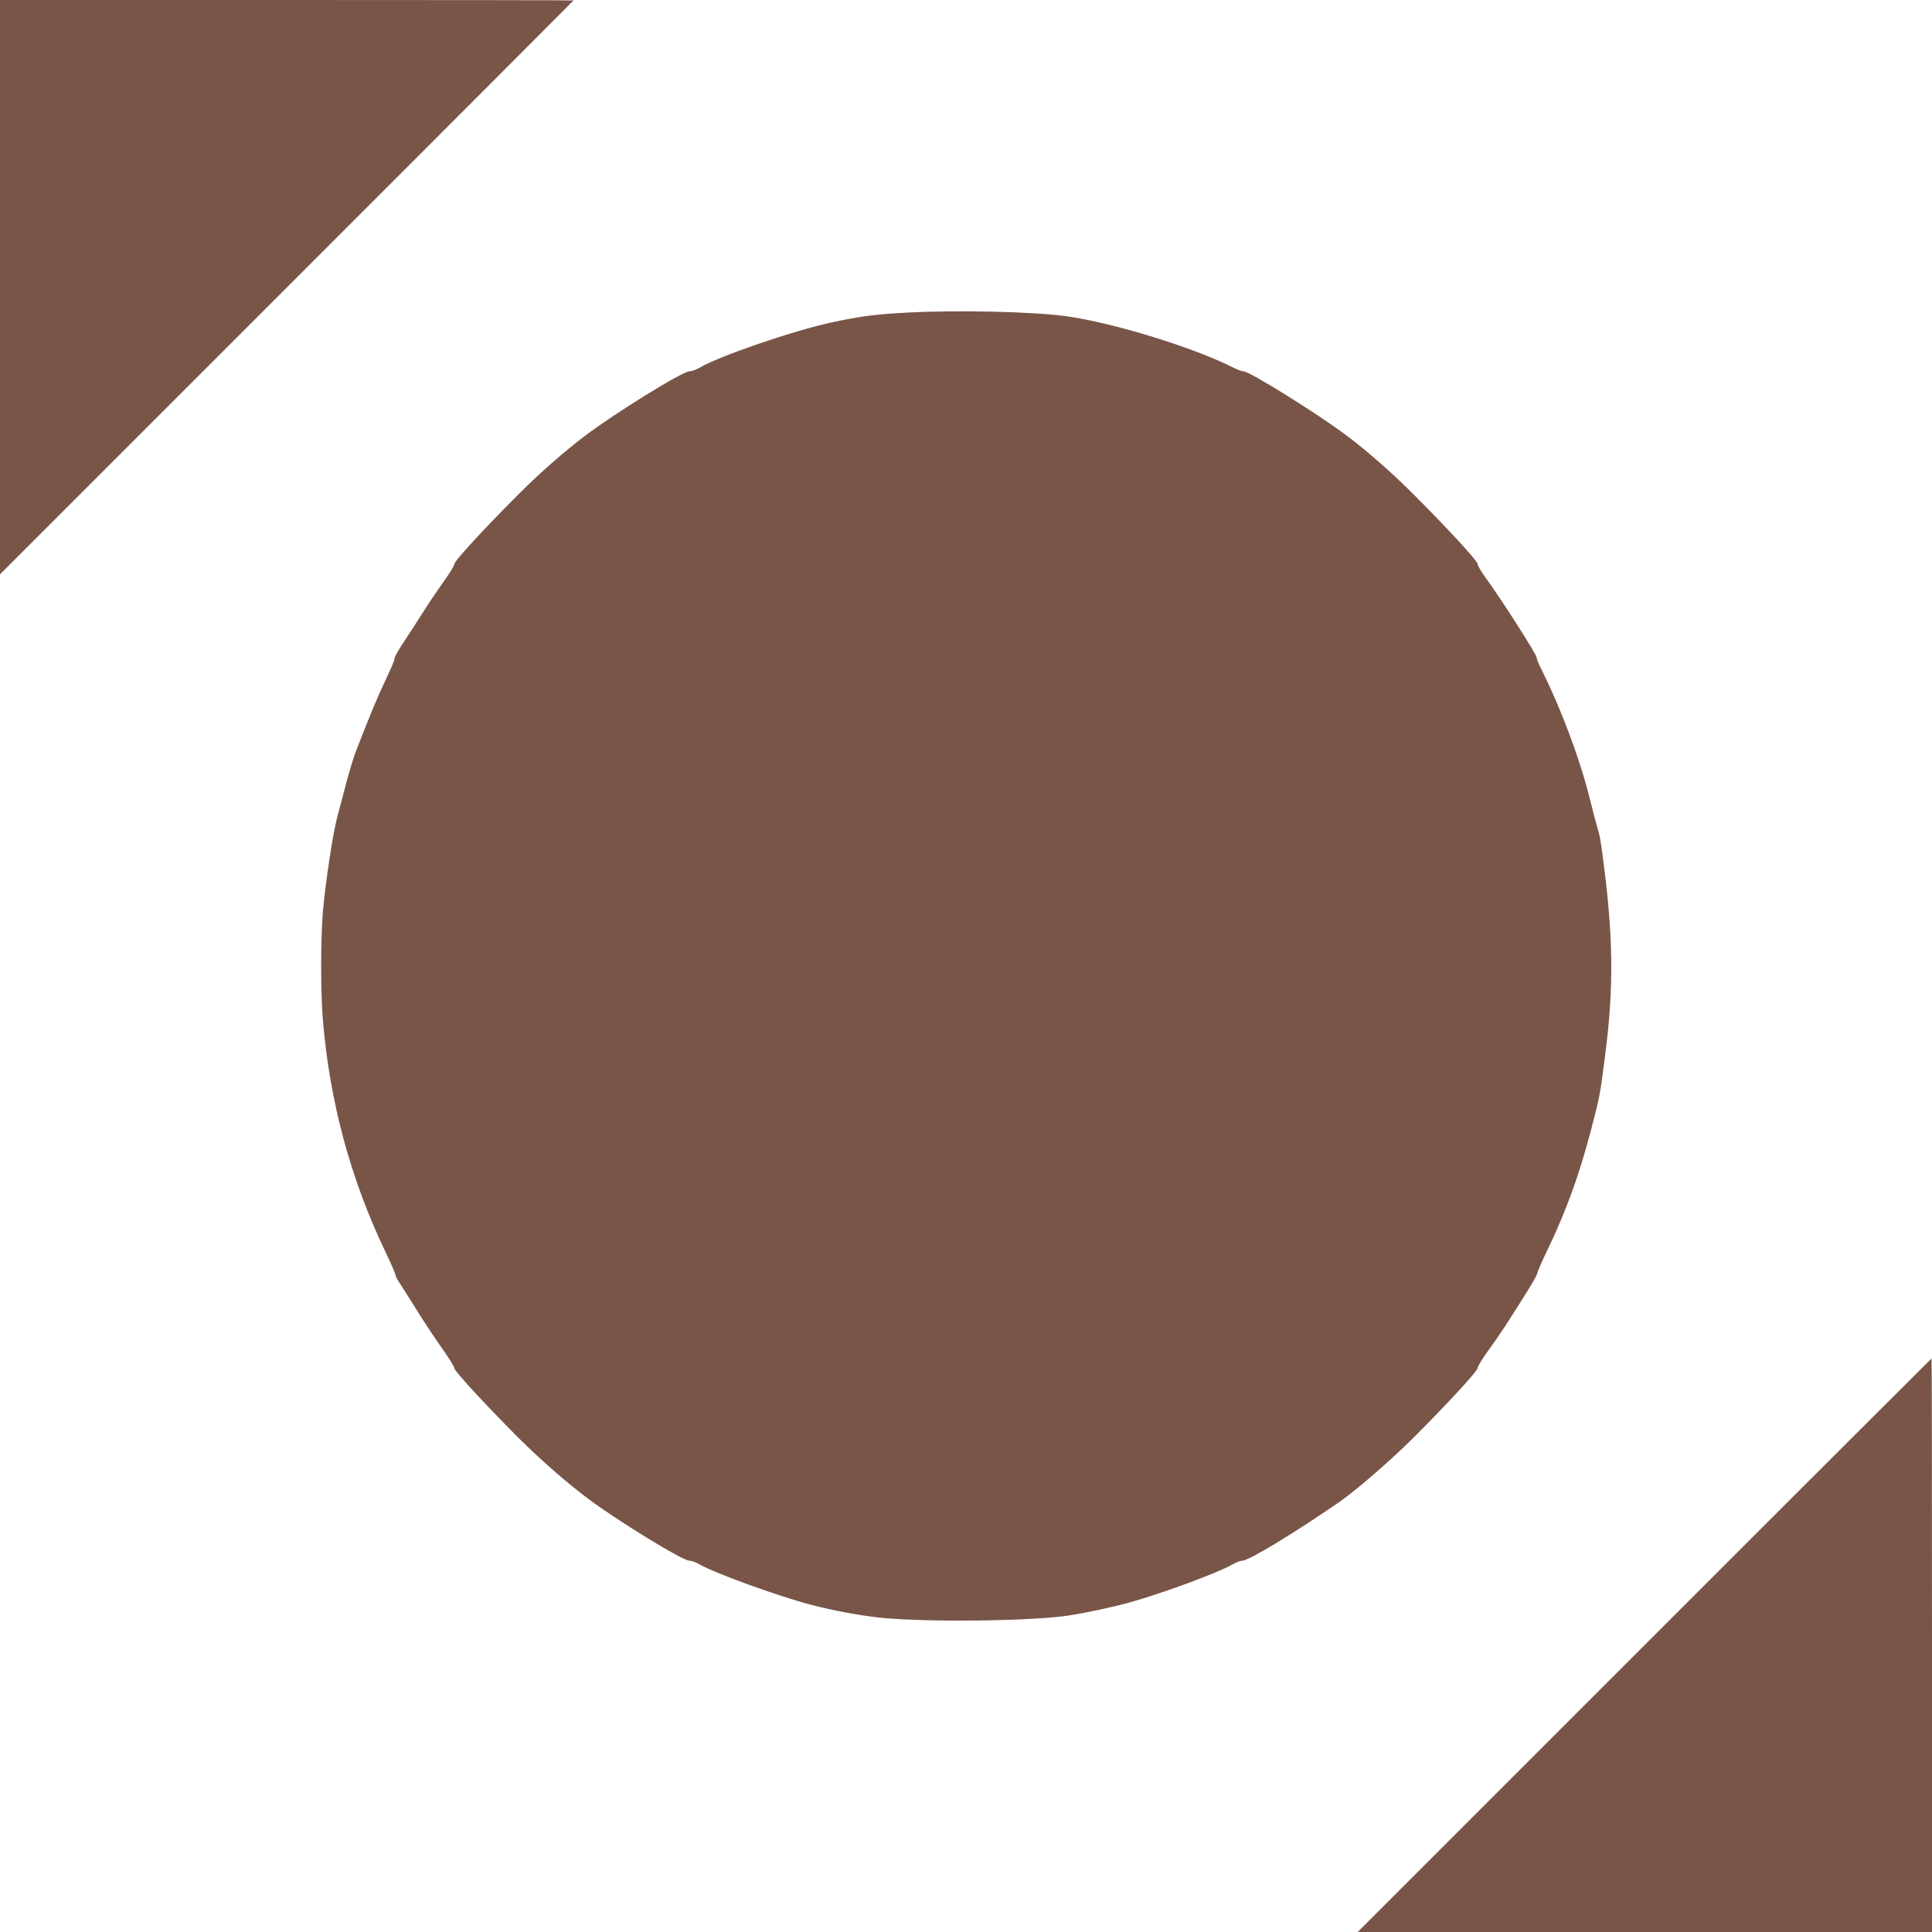
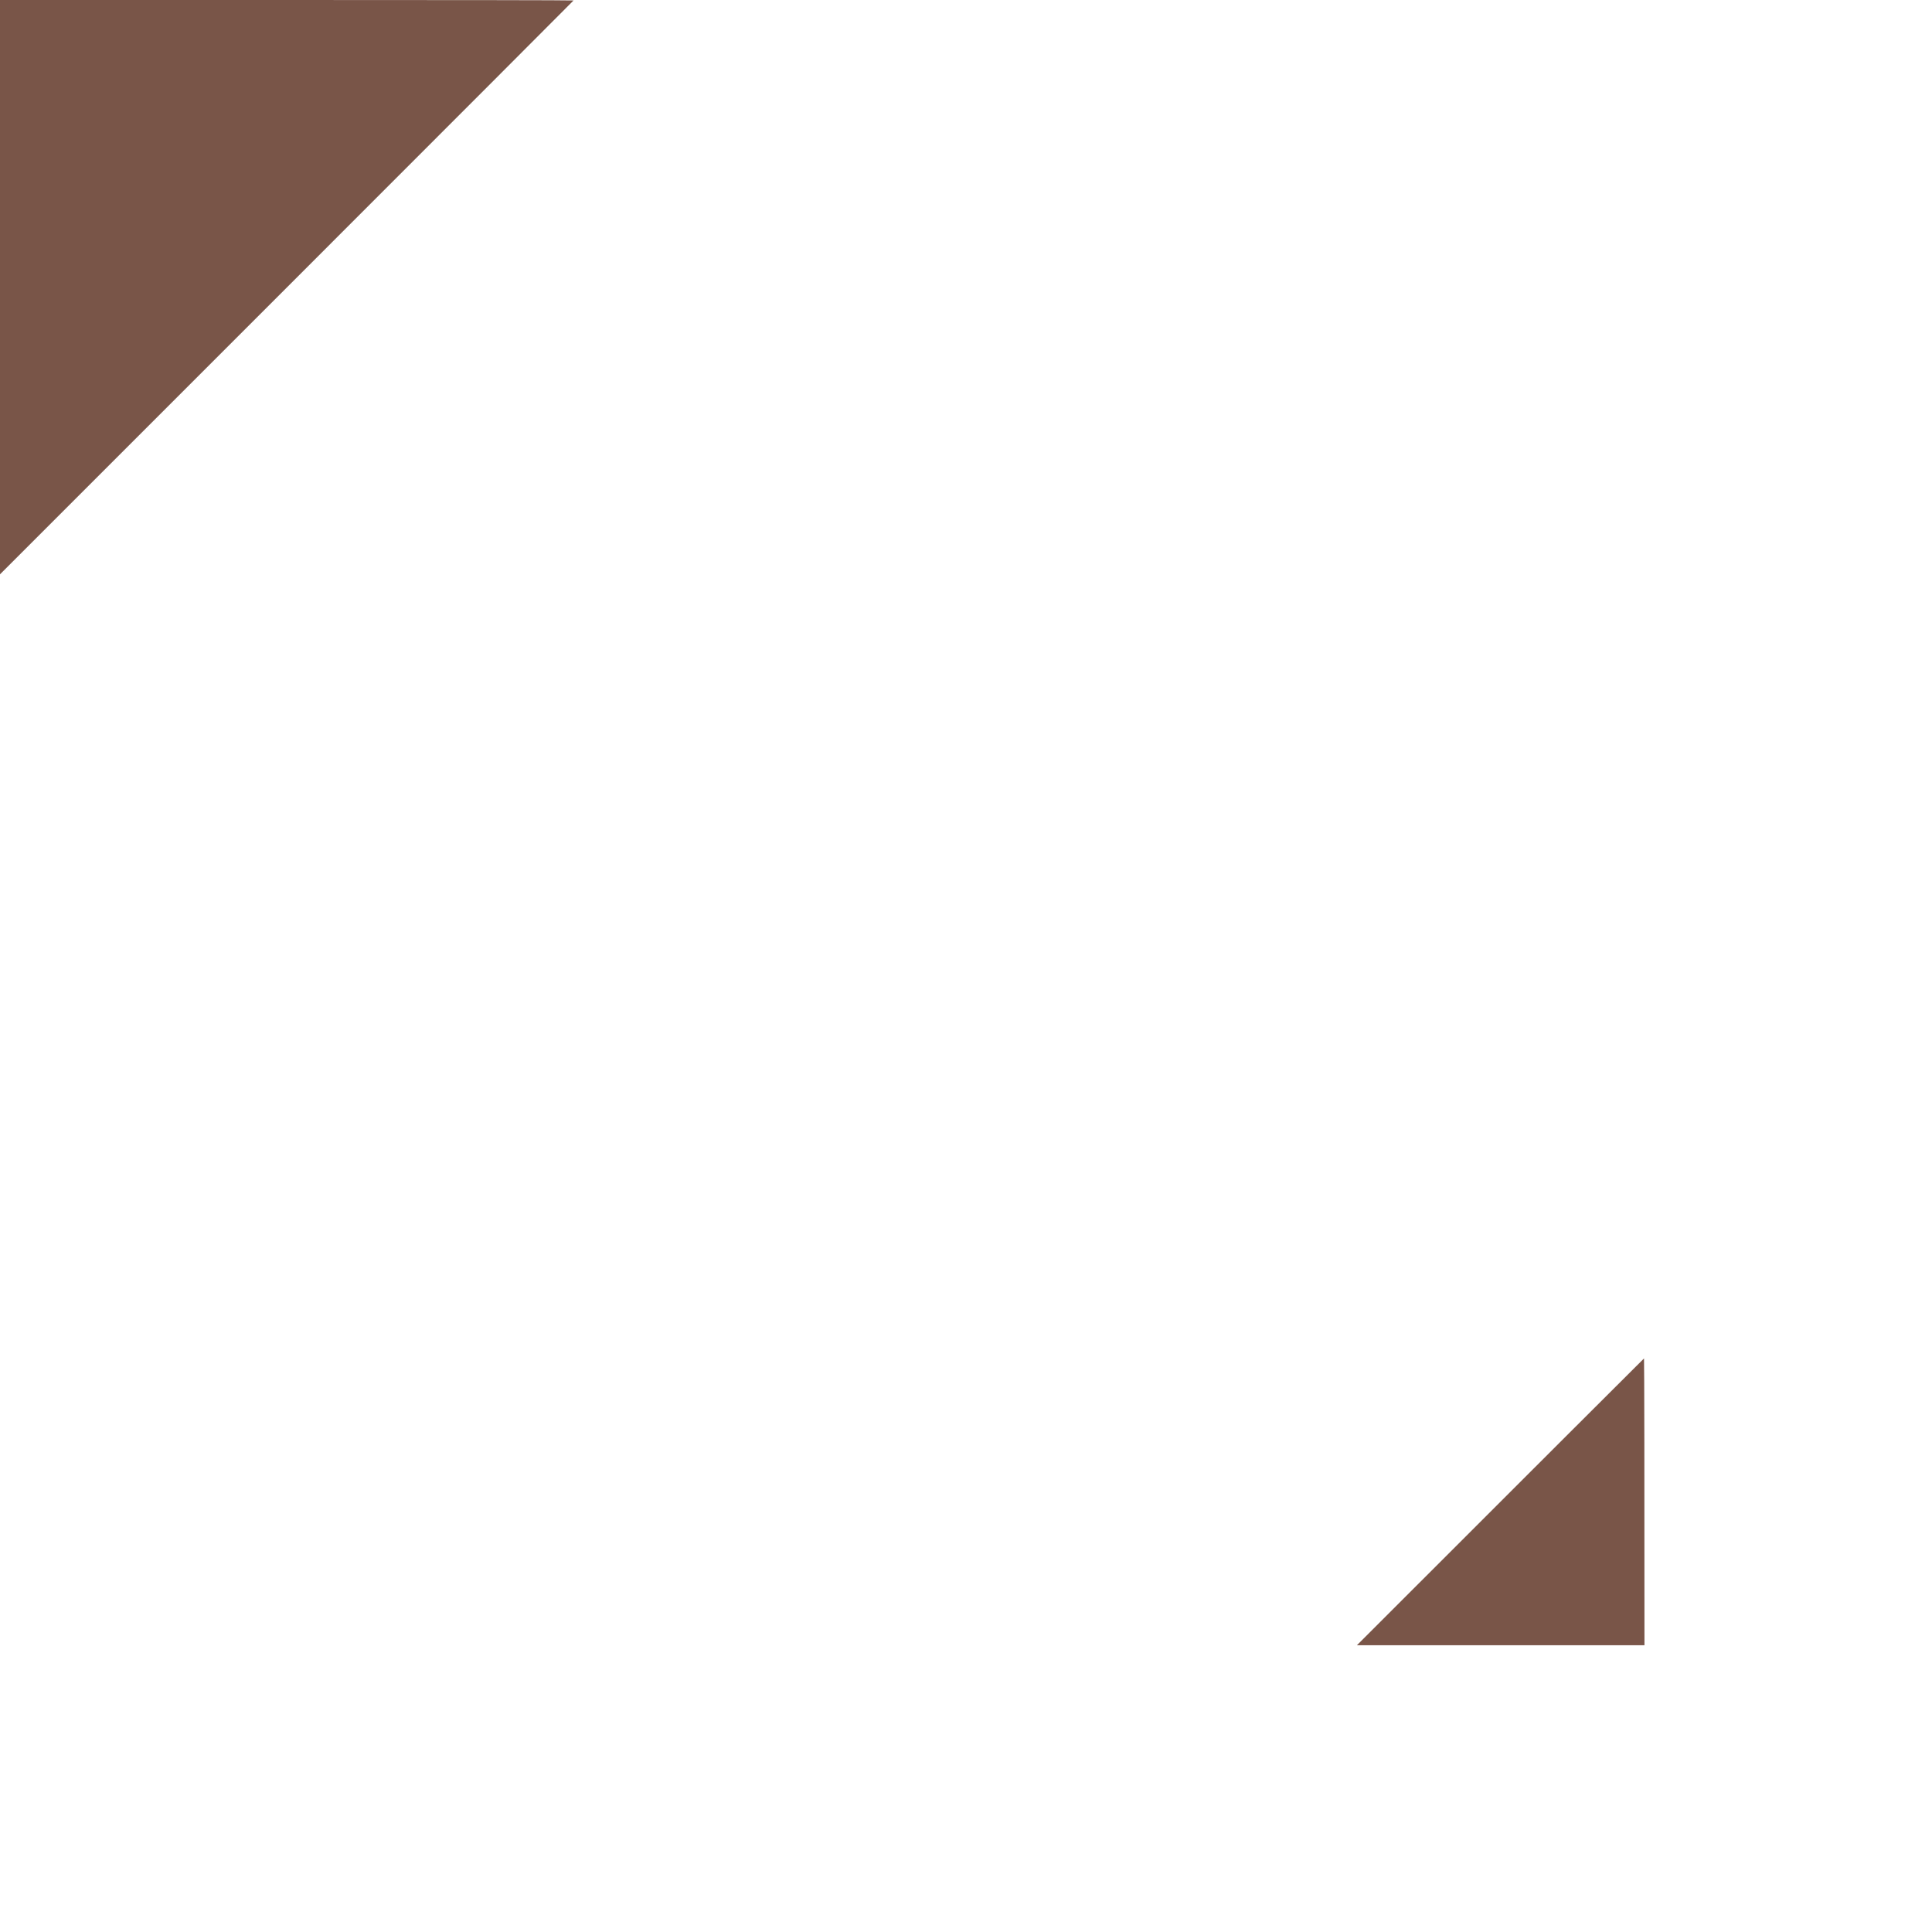
<svg xmlns="http://www.w3.org/2000/svg" version="1.0" width="1280pt" height="1280pt" viewBox="0 0 1280 1280" preserveAspectRatio="xMidYMid meet">
  <g transform="translate(0,1280) scale(0.1,-0.1)" fill="#795548" stroke="none">
    <path d="M0 10898 l0 -1903 1900 1900 c1045 1045 1900 1901 1900 1902 0 2 -855 3 -1900 3 l-1900 0 0 -1902z" />
-     <path d="M6010 10729 c-208 -11 -305 -23 -500 -65 -253 -55 -743 -222 -875 -300 -23 -13 -53 -24 -67 -24 -46 0 -489 -274 -693 -428 -134 -101 -298 -245 -435 -382 -229 -229 -430 -447 -430 -467 0 -10 -32 -63 -72 -118 -39 -55 -98 -141 -130 -193 -32 -51 -90 -140 -128 -198 -39 -58 -68 -109 -65 -114 3 -4 -24 -68 -59 -142 -56 -117 -106 -239 -199 -478 -14 -36 -41 -126 -61 -200 -19 -74 -47 -178 -61 -230 -30 -113 -79 -436 -96 -634 -15 -181 -15 -531 0 -712 46 -546 182 -1051 416 -1541 36 -75 65 -142 65 -150 0 -8 13 -33 29 -56 15 -23 63 -98 106 -167 42 -69 117 -182 166 -252 49 -69 89 -133 89 -142 0 -19 196 -232 420 -457 150 -150 329 -306 474 -414 210 -155 620 -405 663 -405 15 0 45 -11 67 -24 97 -57 513 -208 731 -266 158 -42 352 -77 490 -90 319 -28 964 -20 1213 15 116 17 295 55 422 90 223 63 582 196 675 250 23 14 53 25 66 25 42 0 344 183 644 390 106 73 346 281 490 425 227 227 425 442 425 462 0 10 29 59 65 108 36 49 87 123 114 164 154 239 213 337 216 355 1 12 32 82 68 156 123 256 209 493 287 790 58 221 61 234 94 495 60 464 55 806 -20 1355 -8 63 -20 126 -26 140 -5 14 -32 114 -59 223 -64 254 -188 585 -315 839 -19 37 -34 74 -34 83 0 20 -234 386 -339 530 -28 38 -51 78 -51 88 0 20 -200 237 -430 467 -137 137 -301 281 -435 382 -189 143 -647 428 -687 428 -10 0 -41 11 -68 25 -263 133 -794 297 -1106 340 -214 30 -714 42 -1054 24z" />
-     <path d="M10895 1900 l-1900 -1900 1903 0 1902 0 0 1900 c0 1045 -1 1900 -3 1900 -1 0 -857 -855 -1902 -1900z" />
+     <path d="M10895 1900 c0 1045 -1 1900 -3 1900 -1 0 -857 -855 -1902 -1900z" />
  </g>
</svg>